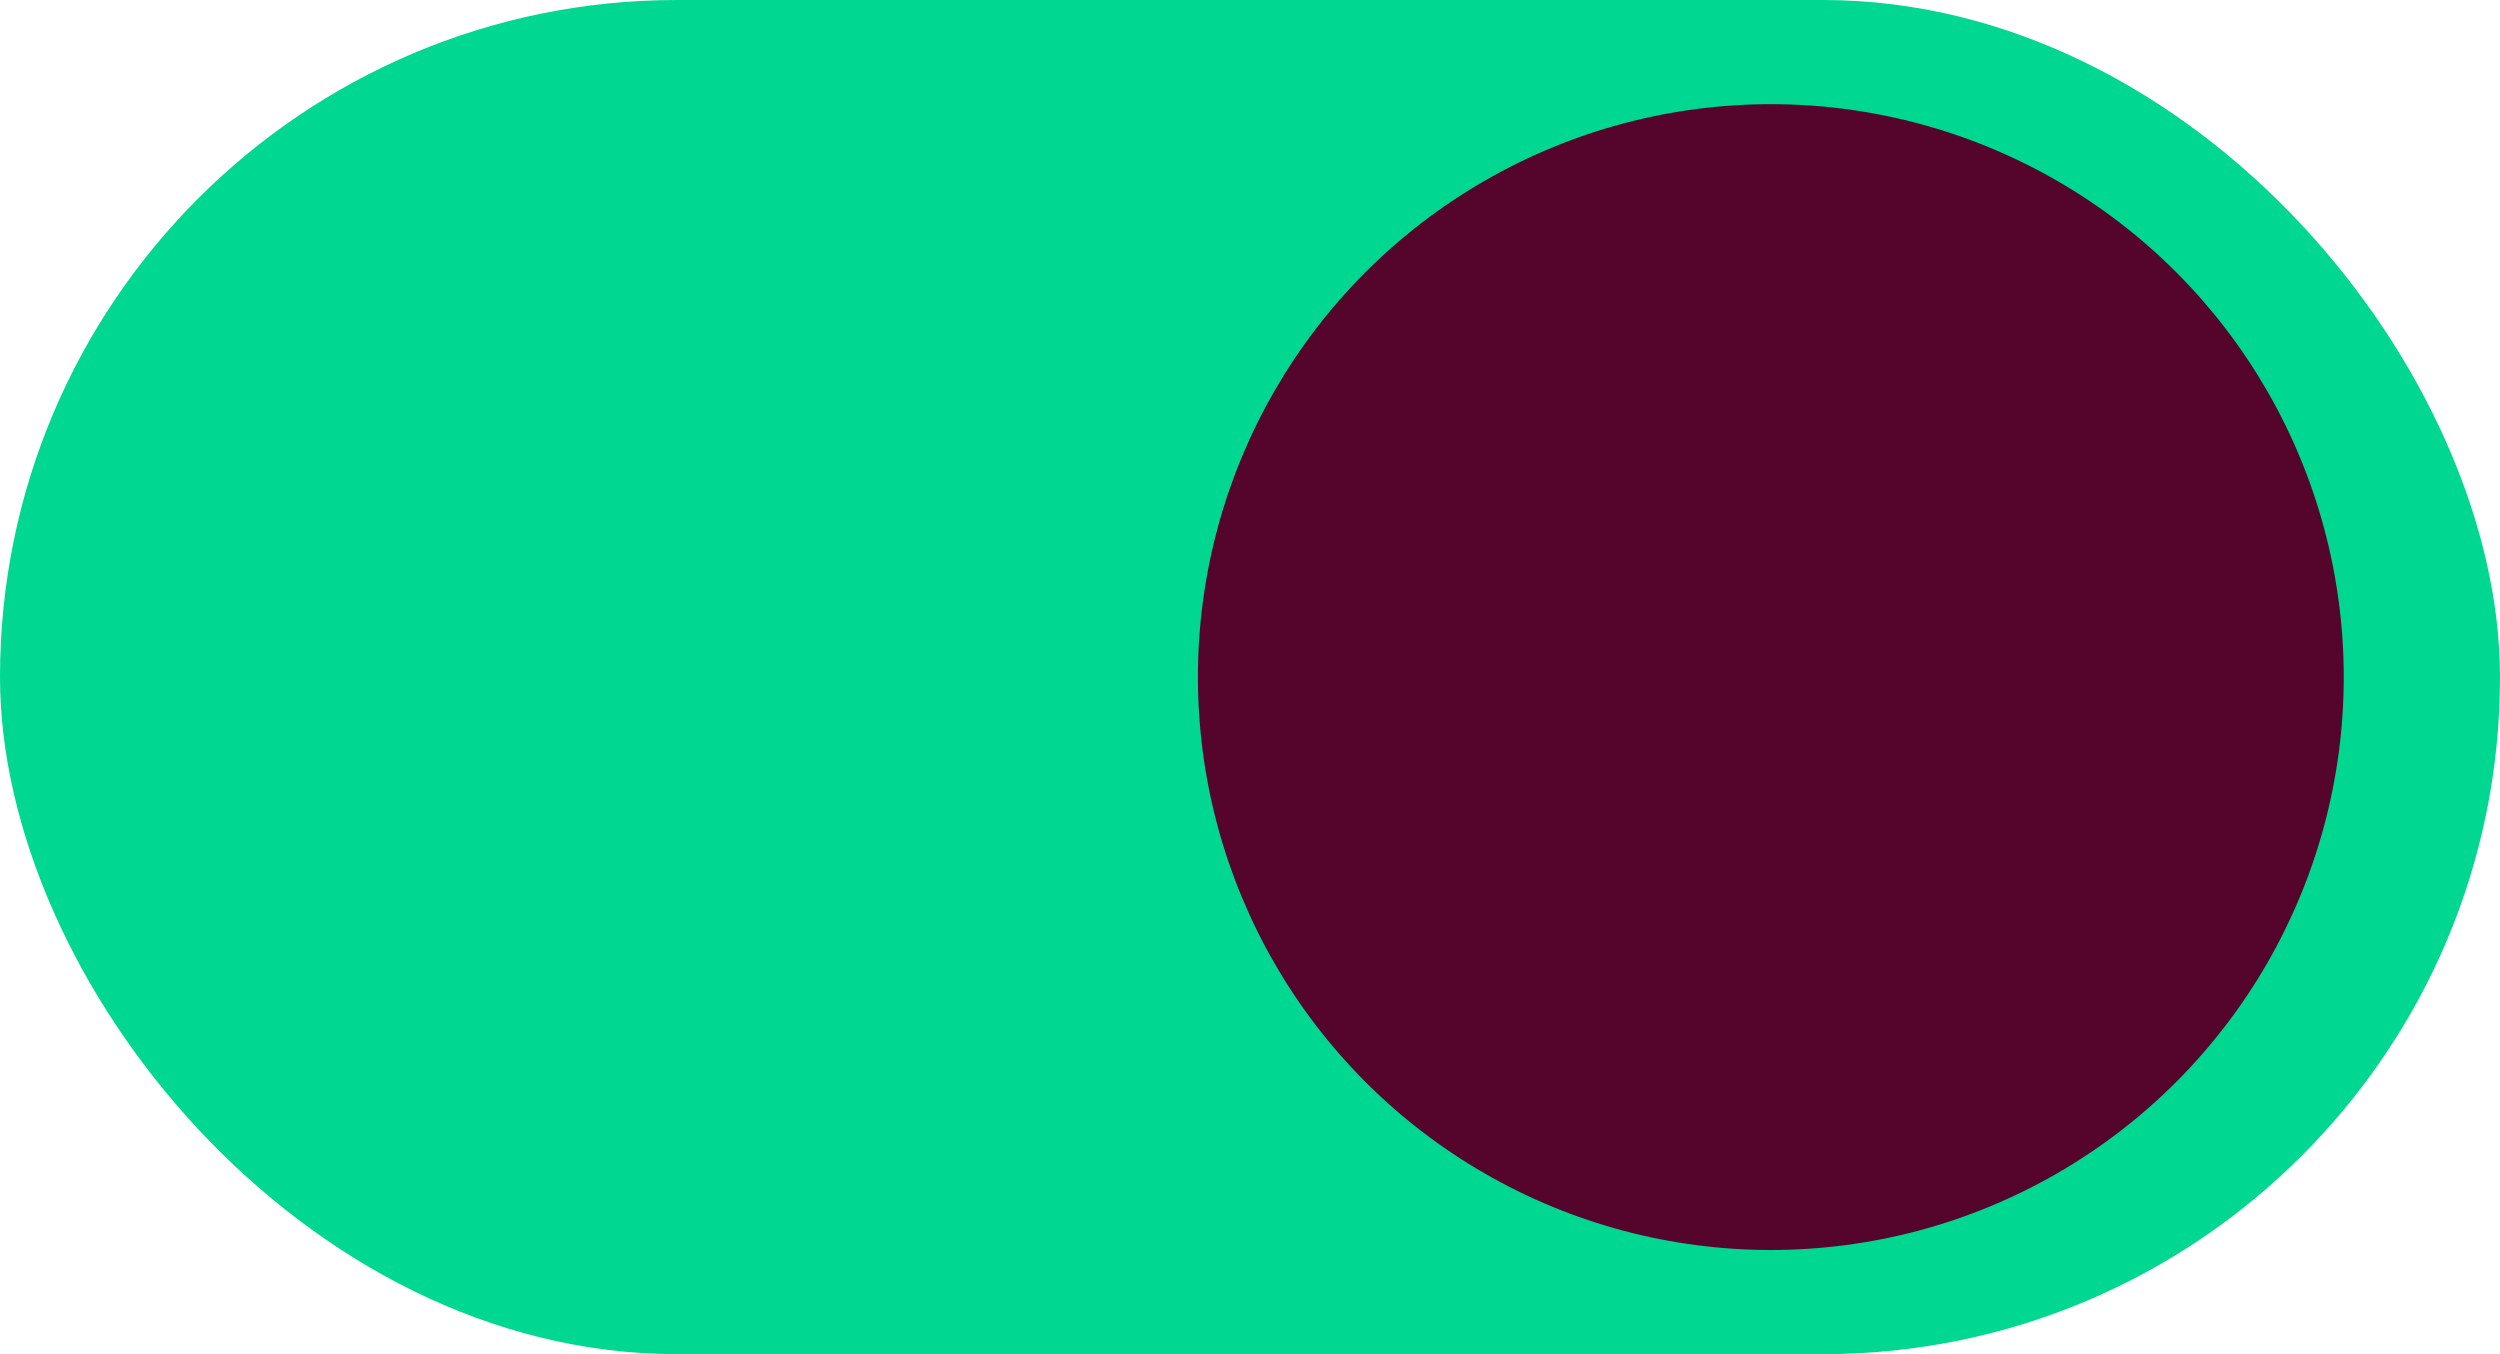
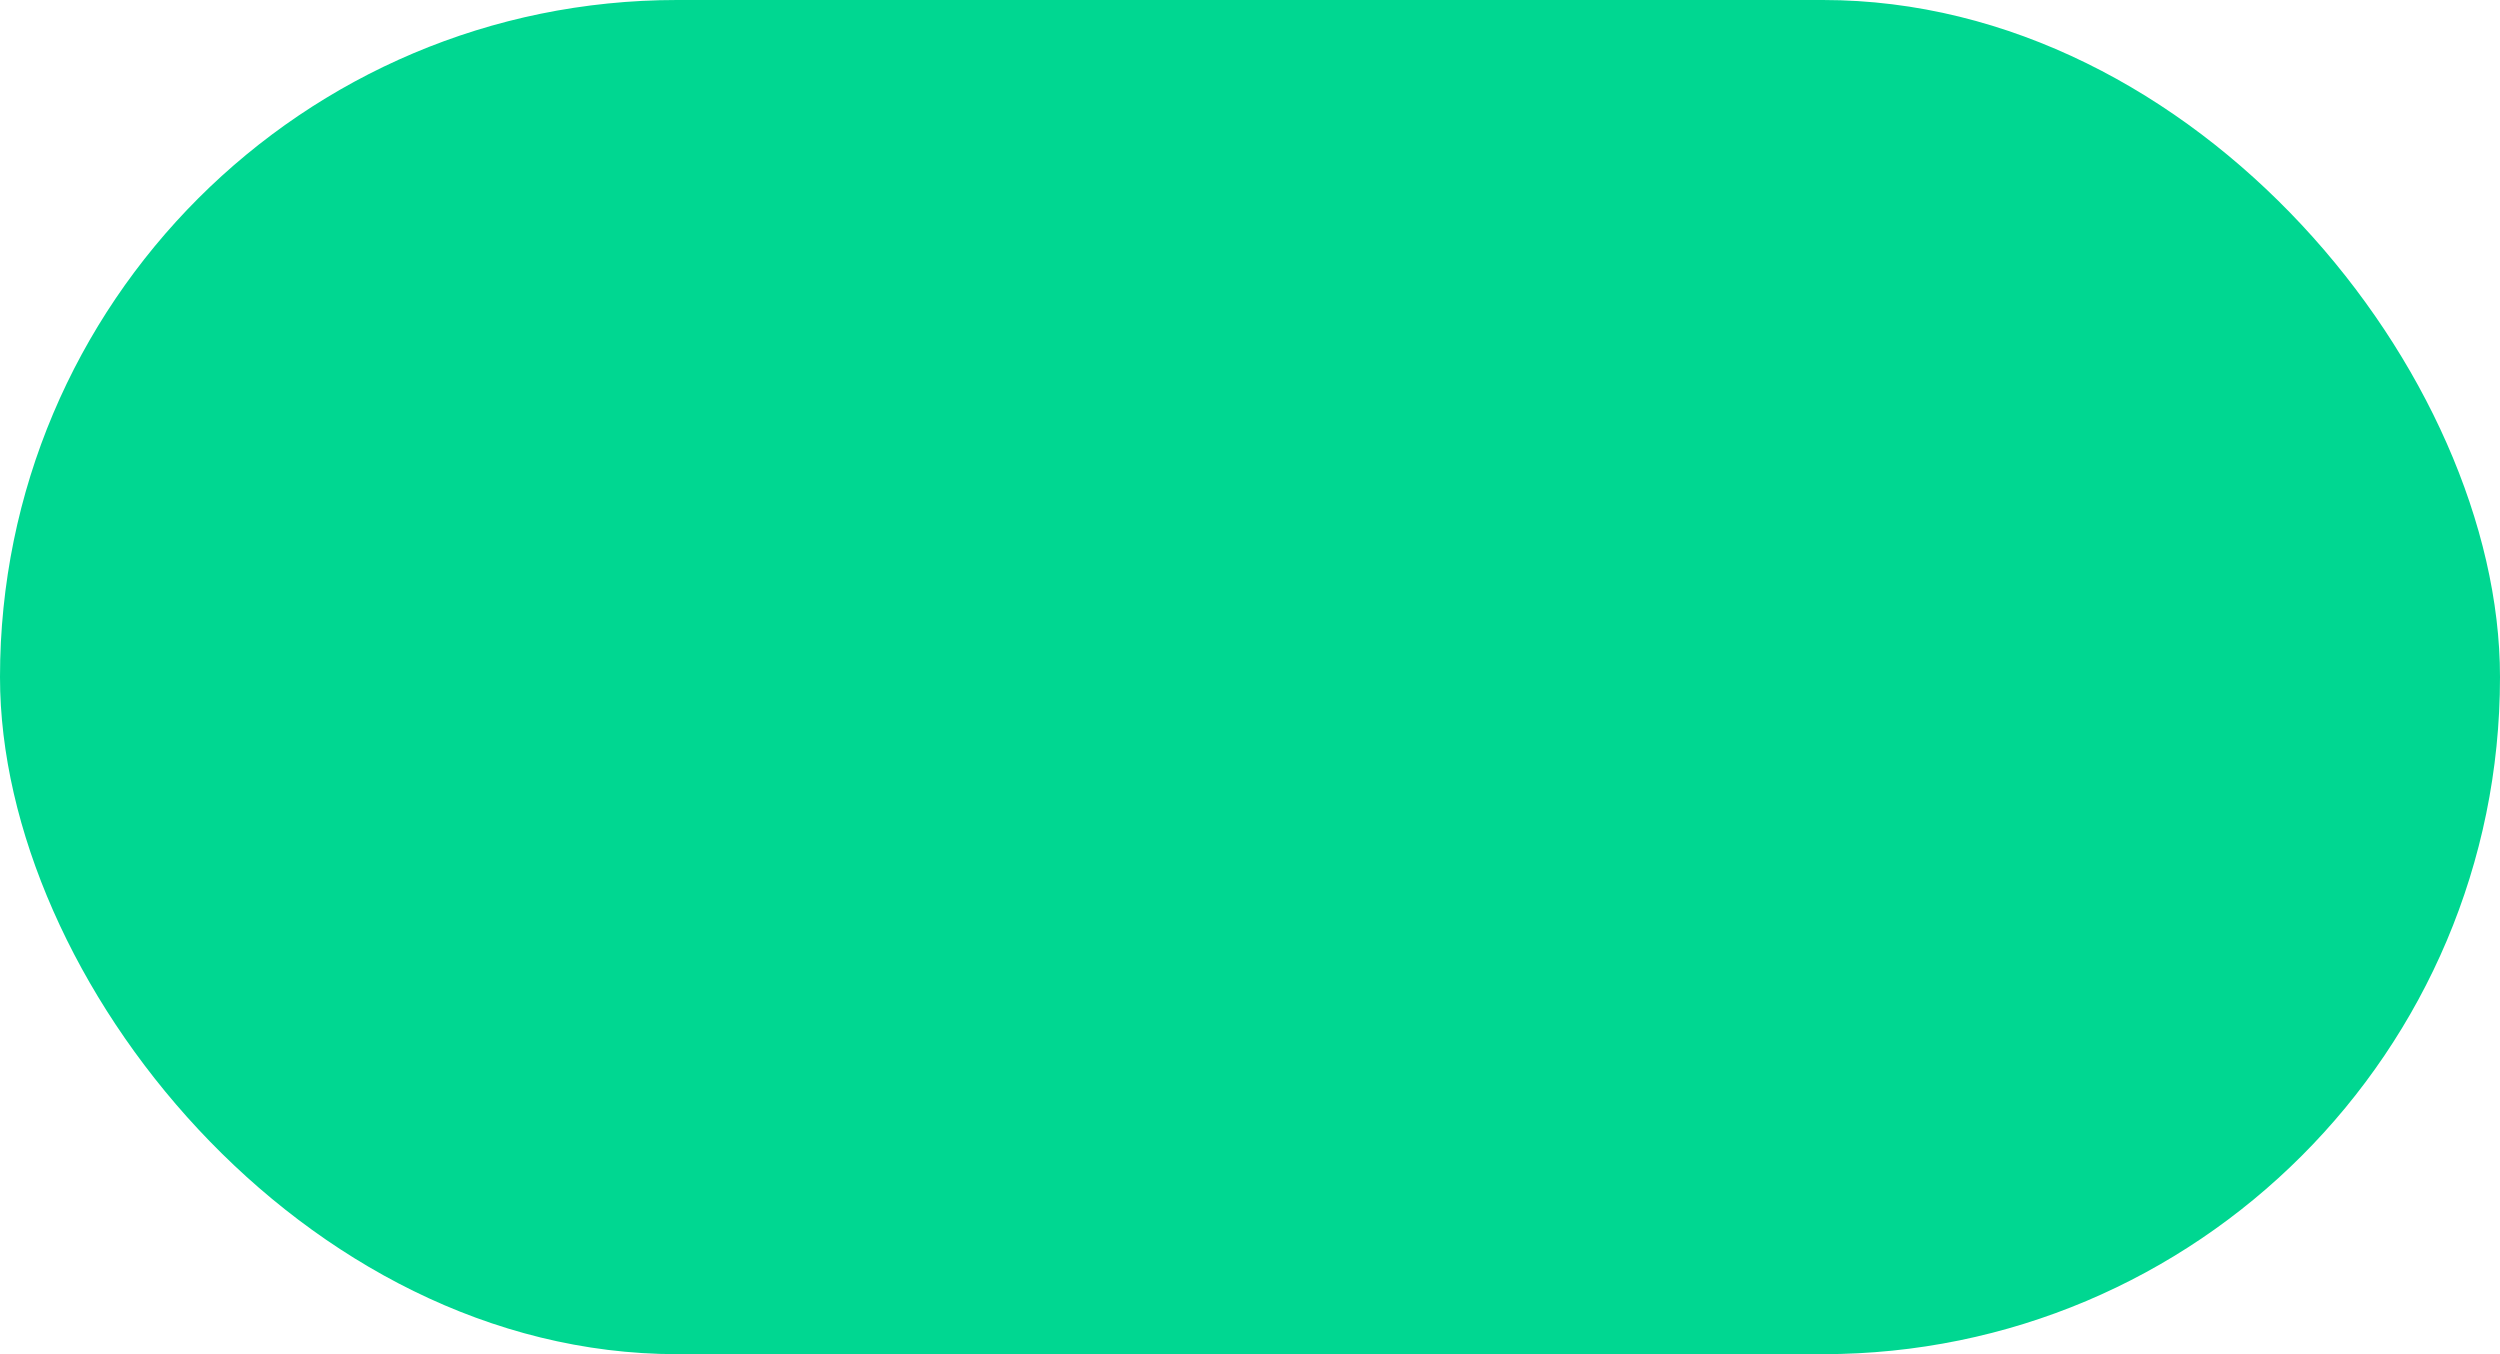
<svg xmlns="http://www.w3.org/2000/svg" xmlns:ns1="http://sodipodi.sourceforge.net/DTD/sodipodi-0.dtd" xmlns:ns2="http://www.inkscape.org/namespaces/inkscape" width="48" height="26" viewBox="0 0 48 26" version="1.1" id="svg15" ns1:docname="toggle-on.svg" ns2:version="1.3.1 (9b9bdc1480, 2023-11-25, custom)">
  <ns1:namedview id="namedview17" pagecolor="#ffffff" bordercolor="#000000" borderopacity="0.25" ns2:showpageshadow="2" ns2:pageopacity="0.0" ns2:pagecheckerboard="0" ns2:deskcolor="#d1d1d1" showgrid="false" ns2:zoom="25.645833" ns2:cx="21.036556" ns2:cy="13.004062" ns2:window-width="1850" ns2:window-height="1001" ns2:window-x="70" ns2:window-y="36" ns2:window-maximized="1" ns2:current-layer="svg15" />
  <defs id="defs11">
    <style id="style2">
      .cls-1 {
        fill: #2e74dd;
      }

      .cls-2 {
        filter: url(#filter);
      }
    </style>
    <filter id="filter" x="23" y="2" width="22" height="22" filterUnits="userSpaceOnUse">
      <feFlood result="flood" flood-color="#fff" id="feFlood4" />
      <feComposite result="composite" operator="in" in2="SourceGraphic" id="feComposite6" />
      <feBlend result="blend" in2="SourceGraphic" id="feBlend8" />
    </filter>
  </defs>
  <rect id="Dikdörtgen_1" data-name="Dikdörtgen 1" class="cls-1" width="48" height="26" rx="13" ry="13" style="display:inline;fill:#00d791;fill-opacity:1" x="0" y="0" />
-   <circle id="Elips_2" data-name="Elips 2" class="cls-2" cx="34" cy="13" r="11" style="fill-opacity:1;stroke:none;stroke-opacity:1;fill-rule:nonzero;fill:#55052c" />
</svg>